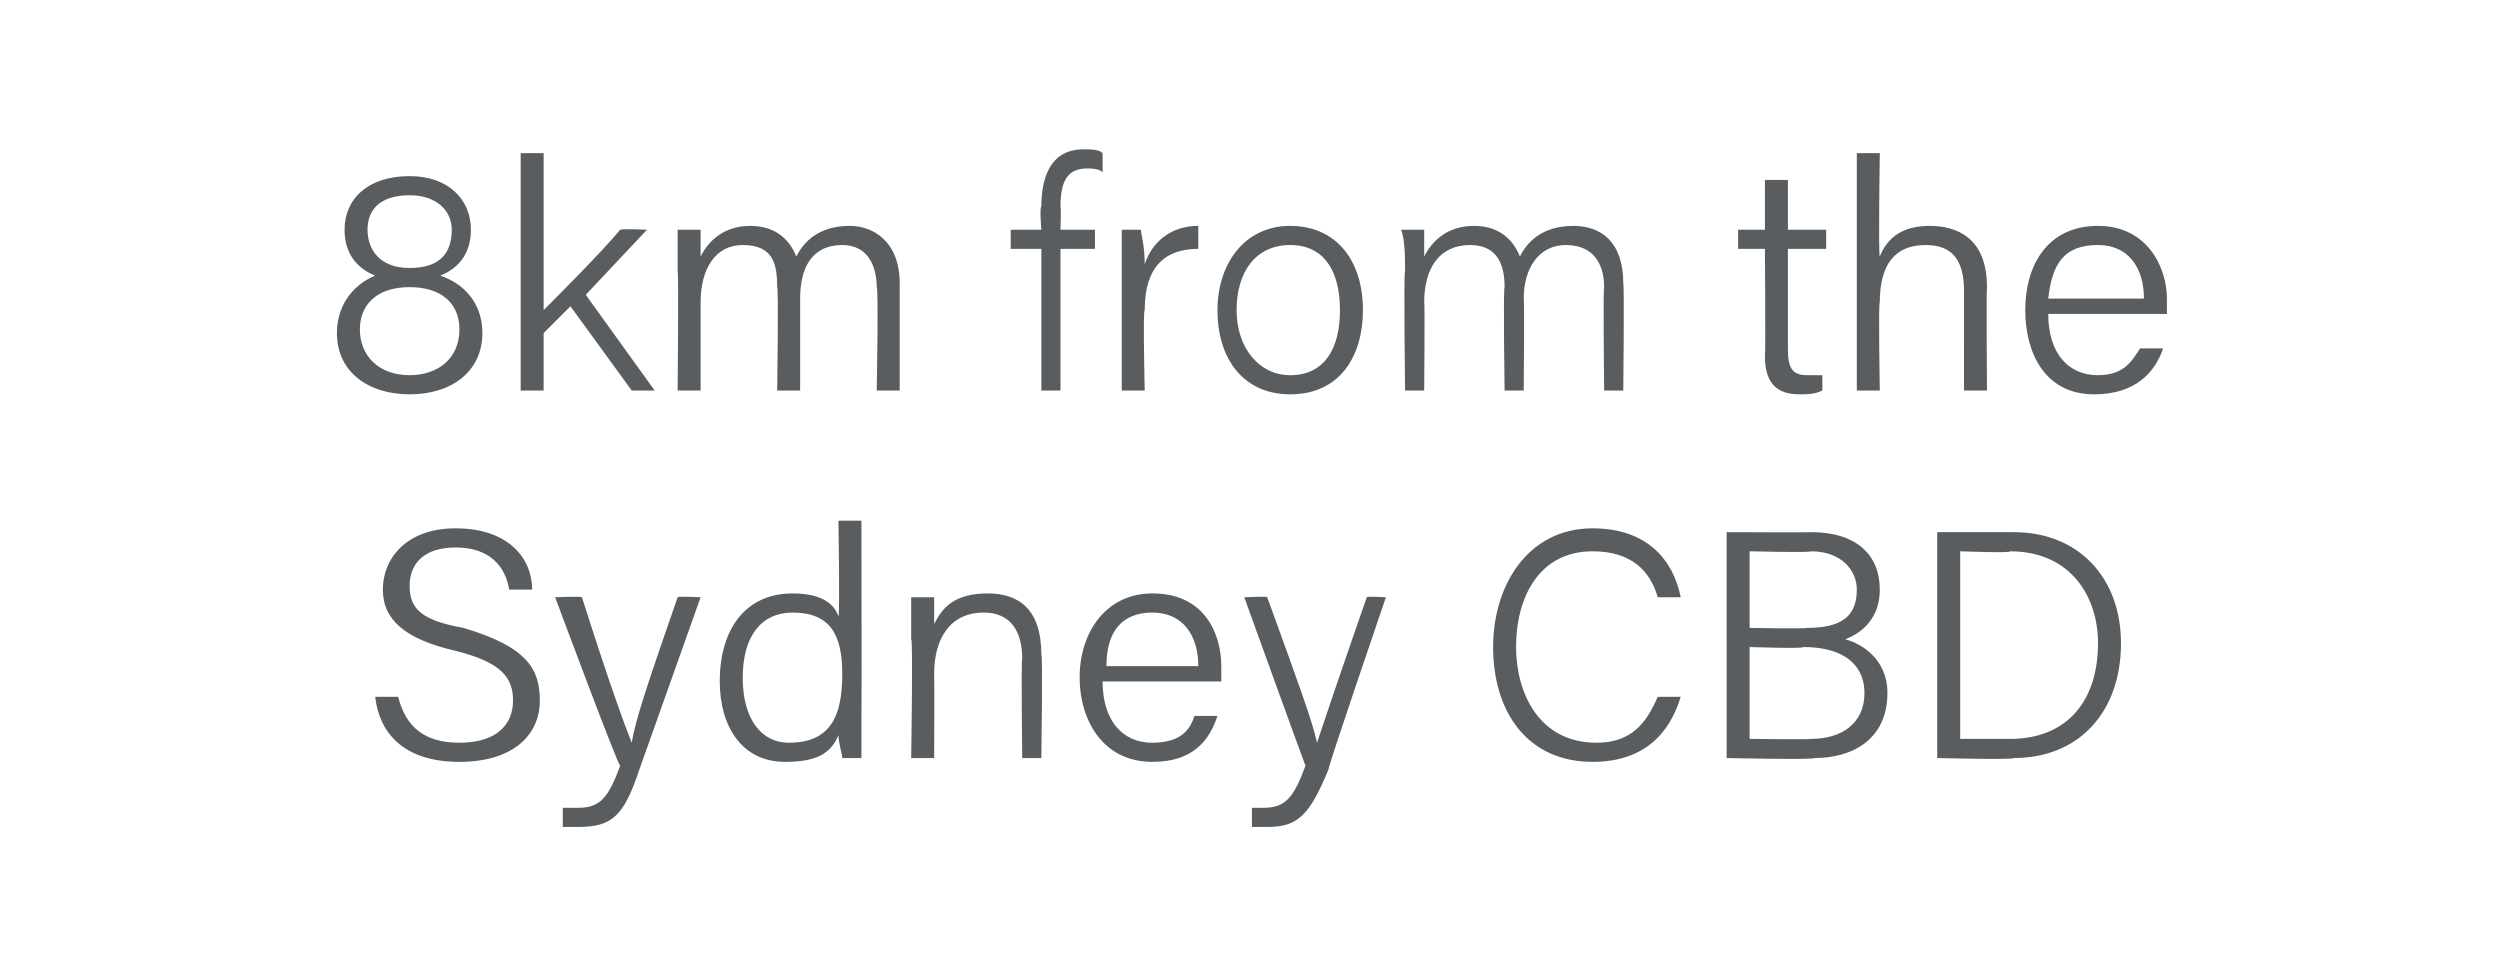
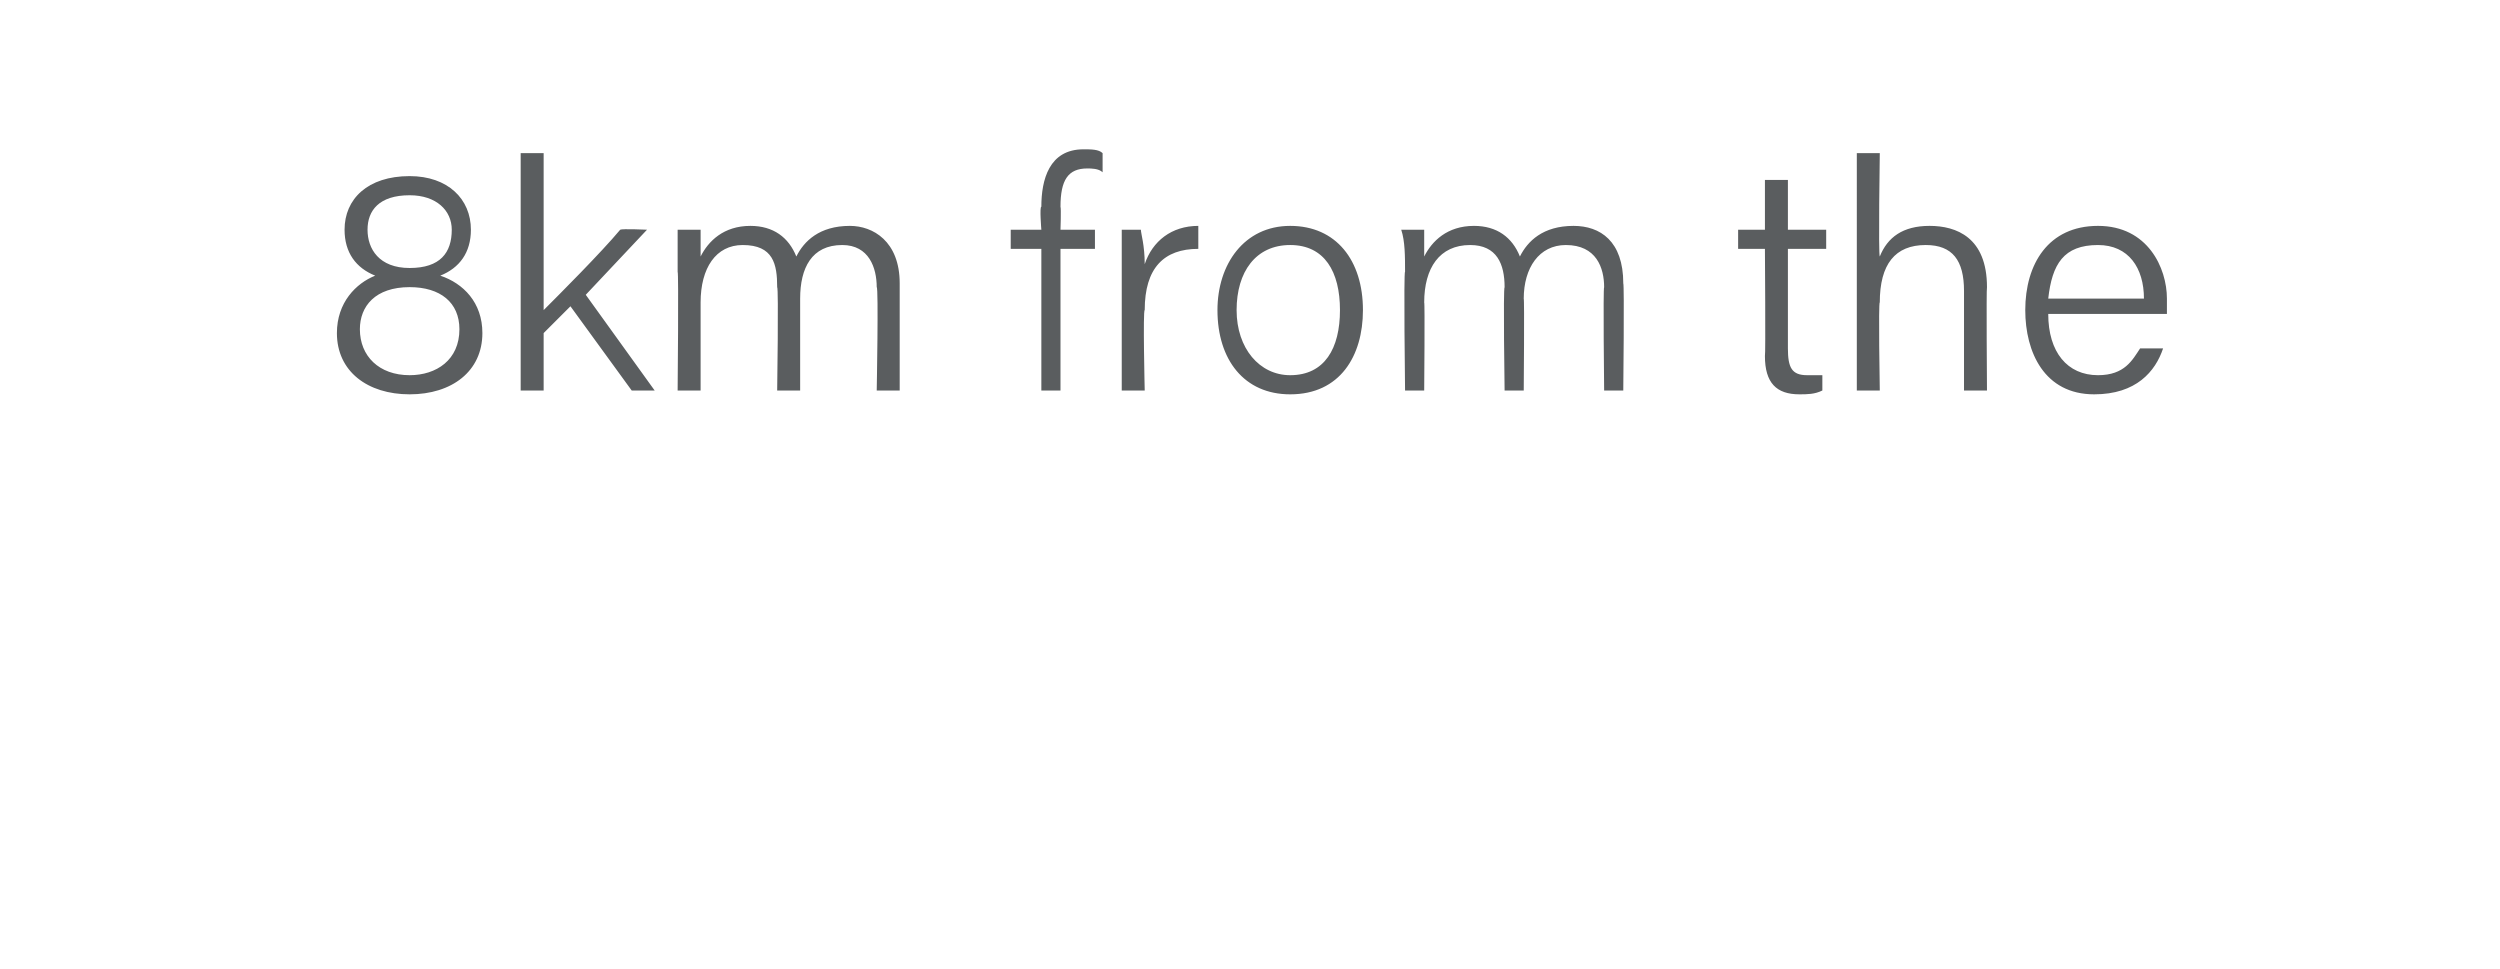
<svg xmlns="http://www.w3.org/2000/svg" version="1.1" width="65.3px" height="25.3px" viewBox="0 -4 65.3 25.3" style="top:-4px">
  <desc>8km from the Sydney CBD</desc>
  <defs />
  <g id="Polygon8915">
-     <path d="m10.4 14.2c.2.8.7 1.2 1.6 1.2c1 0 1.4-.5 1.4-1.1c0-.6-.3-1-1.5-1.3c-1.3-.3-1.9-.8-1.9-1.6c0-.8.6-1.6 1.9-1.6c1.4 0 2 .8 2 1.6h-.6c-.1-.6-.5-1.1-1.4-1.1c-.8 0-1.2.4-1.2 1c0 .6.3.9 1.4 1.1c1.7.5 2 1.1 2 1.9c0 .9-.7 1.6-2.1 1.6c-1.5 0-2.1-.8-2.2-1.7h.6zm4.8-2.6c.7 2.2 1.1 3.3 1.3 3.8c.1-.6.4-1.5 1.2-3.8c.01-.03.6 0 .6 0l-1.6 4.5c-.4 1.2-.7 1.5-1.6 1.5h-.4v-.5h.4c.6 0 .8-.3 1.1-1.1c-.05.03-1.7-4.4-1.7-4.4c0 0 .65-.03.7 0zm7.3-2s.01 5.02 0 5v1.2h-.5c0-.1-.1-.4-.1-.6c-.2.5-.6.7-1.4.7c-1.1 0-1.7-.9-1.7-2.1c0-1.4.7-2.3 1.9-2.3c.8 0 1.1.3 1.2.6c.04-.04 0-2.5 0-2.5h.6zm-1.9 5.8c1.1 0 1.4-.7 1.4-1.8c0-1-.3-1.6-1.3-1.6c-.8 0-1.3.6-1.3 1.7c0 1.1.5 1.7 1.2 1.7zm3.2-2.7v-1.1h.6v.7c.2-.4.5-.8 1.4-.8c.8 0 1.4.4 1.4 1.6c.04-.02 0 2.7 0 2.7h-.5s-.03-2.64 0-2.6c0-.7-.3-1.2-1-1.2c-.9 0-1.3.7-1.3 1.6c.01.03 0 2.2 0 2.2h-.6s.05-3.15 0-3.1zm5 1.1c0 1 .5 1.6 1.3 1.6c.8 0 1-.4 1.1-.7h.6c-.2.6-.6 1.2-1.7 1.2c-1.3 0-1.9-1.1-1.9-2.2c0-1.2.7-2.2 1.9-2.2c1.4 0 1.8 1.1 1.8 1.9v.4h-3.1zm2.5-.4c0-.8-.4-1.4-1.2-1.4c-.8 0-1.2.5-1.2 1.4h2.4zm1.8-1.8c.8 2.2 1.2 3.3 1.3 3.8c.2-.6.5-1.5 1.3-3.8c-.04-.03.5 0 .5 0c0 0-1.53 4.47-1.5 4.5c-.5 1.2-.8 1.5-1.6 1.5h-.4v-.5h.3c.6 0 .8-.3 1.1-1.1c0 .03-1.6-4.4-1.6-4.4c0 0 .6-.03.6 0zm10.8 2.6c-.3 1-1 1.7-2.3 1.7c-1.7 0-2.6-1.3-2.6-3c0-1.6.9-3.1 2.6-3.1c1.4 0 2.1.8 2.3 1.8h-.6c-.2-.7-.7-1.2-1.7-1.2c-1.4 0-2 1.2-2 2.5c0 1.2.6 2.5 2.1 2.5c.9 0 1.3-.5 1.6-1.2h.6zm1.2-4.3s2.21.01 2.2 0c1.2 0 1.8.6 1.8 1.5c0 .7-.4 1.1-.9 1.3c.4.1 1.1.5 1.1 1.4c0 1.2-.9 1.7-1.9 1.7c-.04.05-2.3 0-2.3 0V9.9zm2.1 2.5c.9 0 1.3-.3 1.3-1c0-.5-.4-1-1.2-1c.01.04-1.6 0-1.6 0v2s1.46.03 1.5 0zm-1.5 2.9s1.62.02 1.6 0c.8 0 1.4-.4 1.4-1.2c0-.7-.5-1.2-1.6-1.2c.02.05-1.4 0-1.4 0v2.4zm4.9-5.4h2c1.7 0 2.8 1.2 2.8 2.9c0 1.8-1.1 3-2.8 3c.02.05-2 0-2 0V9.9zm.6 5.4h1.3c1.5 0 2.3-1 2.3-2.5c0-1.2-.7-2.4-2.3-2.4c.05.05-1.3 0-1.3 0v4.9z" stroke="none" fill="#5a5d5f" />
-   </g>
+     </g>
  <g id="Polygon8914">
    <path d="m8.8 4.7c0-.8.5-1.3 1-1.5C9.3 3 9 2.6 9 2c0-.8.6-1.4 1.7-1.4c1 0 1.6.6 1.6 1.4c0 .6-.3 1-.8 1.2c.6.2 1.1.7 1.1 1.5c0 1-.8 1.6-1.9 1.6c-1.1 0-1.9-.6-1.9-1.6zm3.2-.1c0-.7-.5-1.1-1.3-1.1c-.9 0-1.3.5-1.3 1.1c0 .7.5 1.2 1.3 1.2c.7 0 1.3-.4 1.3-1.2zM9.6 2c0 .5.3 1 1.1 1c.8 0 1.1-.4 1.1-1c0-.5-.4-.9-1.1-.9c-.8 0-1.1.4-1.1.9zm4.6 2.1c.4-.4 1.5-1.5 2-2.1c.05-.03.7 0 .7 0l-1.6 1.7l1.8 2.5h-.6L14.9 4l-.7.7v1.5h-.6V0h.6v4.1zm3.5-1V2h.6v.7c.2-.4.6-.8 1.3-.8c.6 0 1 .3 1.2.8c.2-.4.6-.8 1.4-.8c.6 0 1.3.4 1.3 1.5v2.8h-.6s.05-2.7 0-2.7c0-.5-.2-1.1-.9-1.1c-.8 0-1.1.6-1.1 1.4v2.4h-.6s.04-2.68 0-2.7c0-.6-.1-1.1-.9-1.1c-.7 0-1.1.6-1.1 1.5v2.3h-.6s.03-3.12 0-3.1zm9.5 3.1V2.5h-.8v-.5h.8s-.05-.6 0-.6c0-.7.2-1.5 1.1-1.5c.2 0 .4 0 .5.1v.5c-.1-.1-.3-.1-.4-.1c-.5 0-.7.3-.7 1c.02.04 0 .6 0 .6h.9v.5h-.9v3.7h-.5zm2.1-3.1V2h.5c0 .1.1.4.1.9c.2-.6.7-1 1.4-1v.6c-.9 0-1.4.5-1.4 1.6c-.05-.01 0 2.1 0 2.1h-.6V3.1zm6.3 1c0 1.2-.6 2.2-1.9 2.2c-1.2 0-1.9-.9-1.9-2.2c0-1.2.7-2.2 1.9-2.2c1.2 0 1.9.9 1.9 2.2zm-3.3 0c0 1 .6 1.7 1.4 1.7c.9 0 1.3-.7 1.3-1.7c0-1-.4-1.7-1.3-1.7c-.9 0-1.4.7-1.4 1.7zm4.4-1c0-.4 0-.8-.1-1.1h.6v.7c.2-.4.6-.8 1.3-.8c.6 0 1 .3 1.2.8c.2-.4.6-.8 1.4-.8c.7 0 1.3.4 1.3 1.5c.03.03 0 2.8 0 2.8h-.5s-.03-2.7 0-2.7c0-.5-.2-1.1-1-1.1c-.7 0-1.1.6-1.1 1.4c.02-.01 0 2.4 0 2.4h-.5s-.04-2.68 0-2.7c0-.6-.2-1.1-.9-1.1c-.8 0-1.2.6-1.2 1.5c.02-.02 0 2.3 0 2.3h-.5s-.04-3.12 0-3.1zM45.4 2h.7V.7h.6v1.3h1v.5h-1v2.6c0 .5.1.7.5.7h.4v.4c-.2.1-.4.1-.6.1c-.6 0-.9-.3-.9-1c.02 0 0-2.8 0-2.8h-.7v-.5zm3.7-2s-.04 2.65 0 2.7c.2-.5.6-.8 1.3-.8c.7 0 1.5.3 1.5 1.6c-.02.02 0 2.7 0 2.7h-.6V3.6c0-.8-.3-1.2-1-1.2c-.8 0-1.2.5-1.2 1.5c-.04-.02 0 2.3 0 2.3h-.6V0h.6zm4.4 4.2c0 1 .5 1.6 1.3 1.6c.7 0 .9-.4 1.1-.7h.6c-.2.6-.7 1.2-1.8 1.2c-1.3 0-1.8-1.1-1.8-2.2c0-1.2.6-2.2 1.9-2.2c1.3 0 1.8 1.1 1.8 1.9v.4h-3.1zm2.5-.4c0-.8-.4-1.4-1.2-1.4c-.9 0-1.2.5-1.3 1.4h2.5z" stroke="none" fill="#5a5d5f" />
  </g>
</svg>